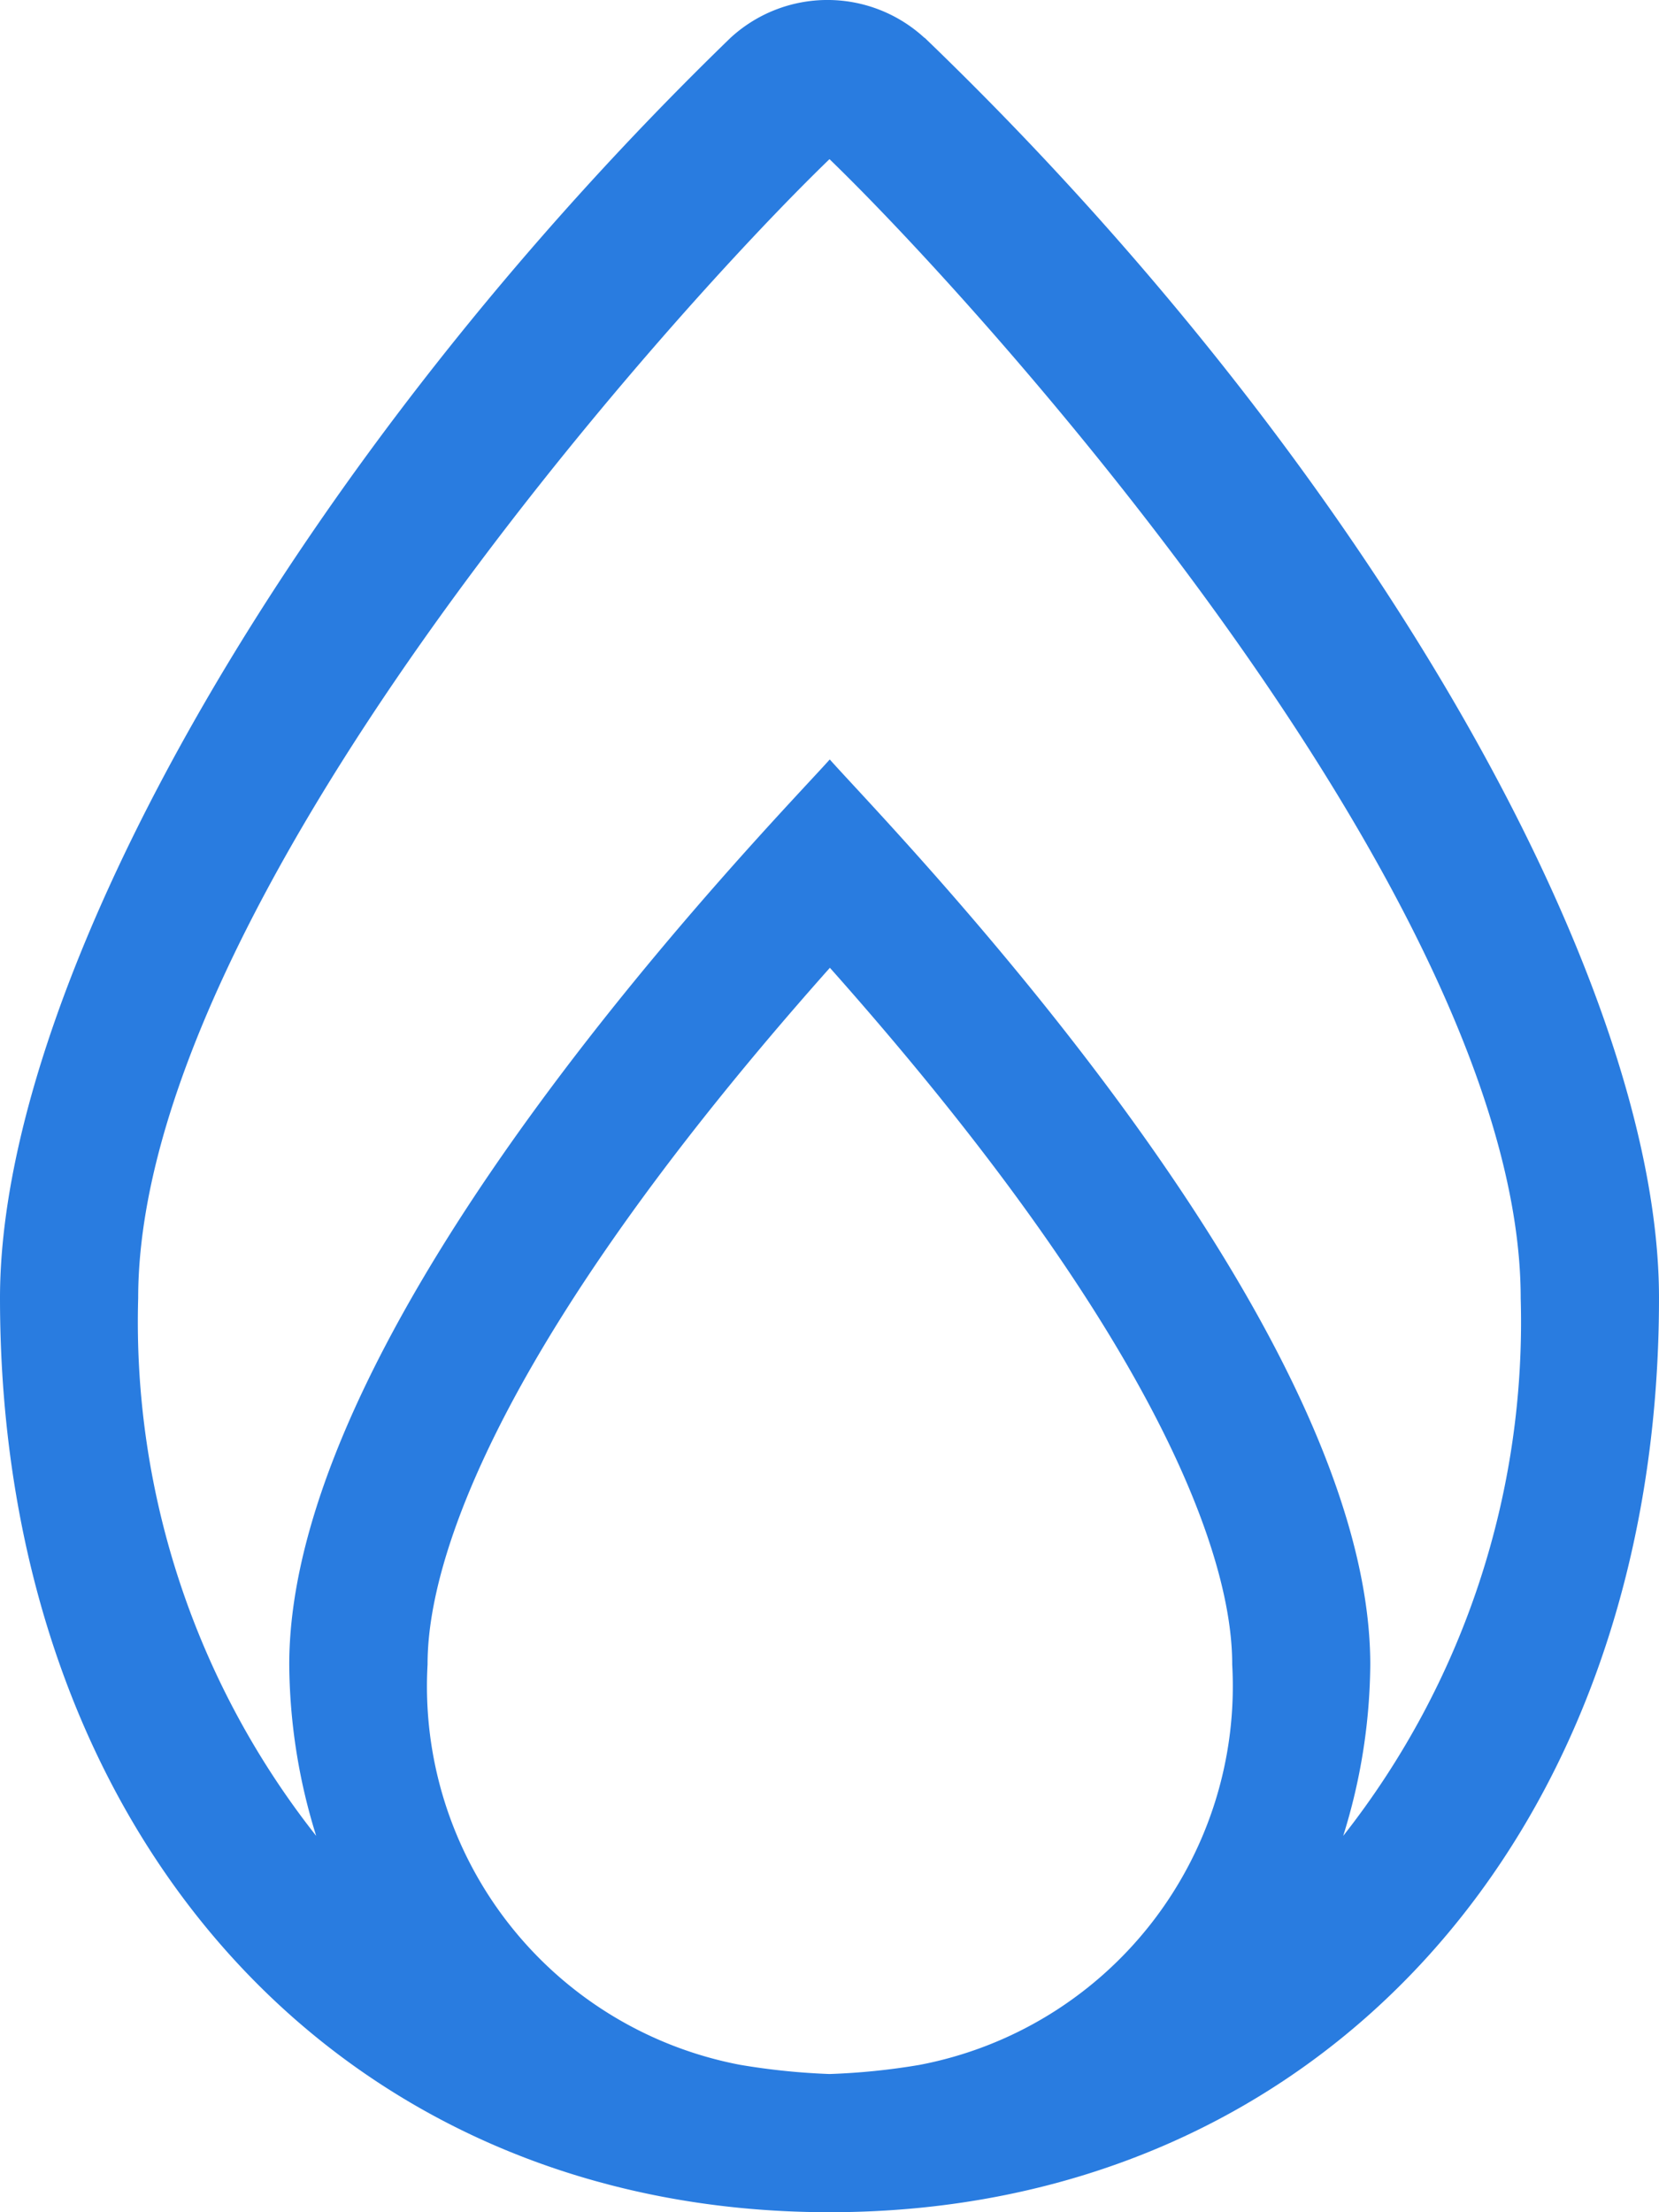
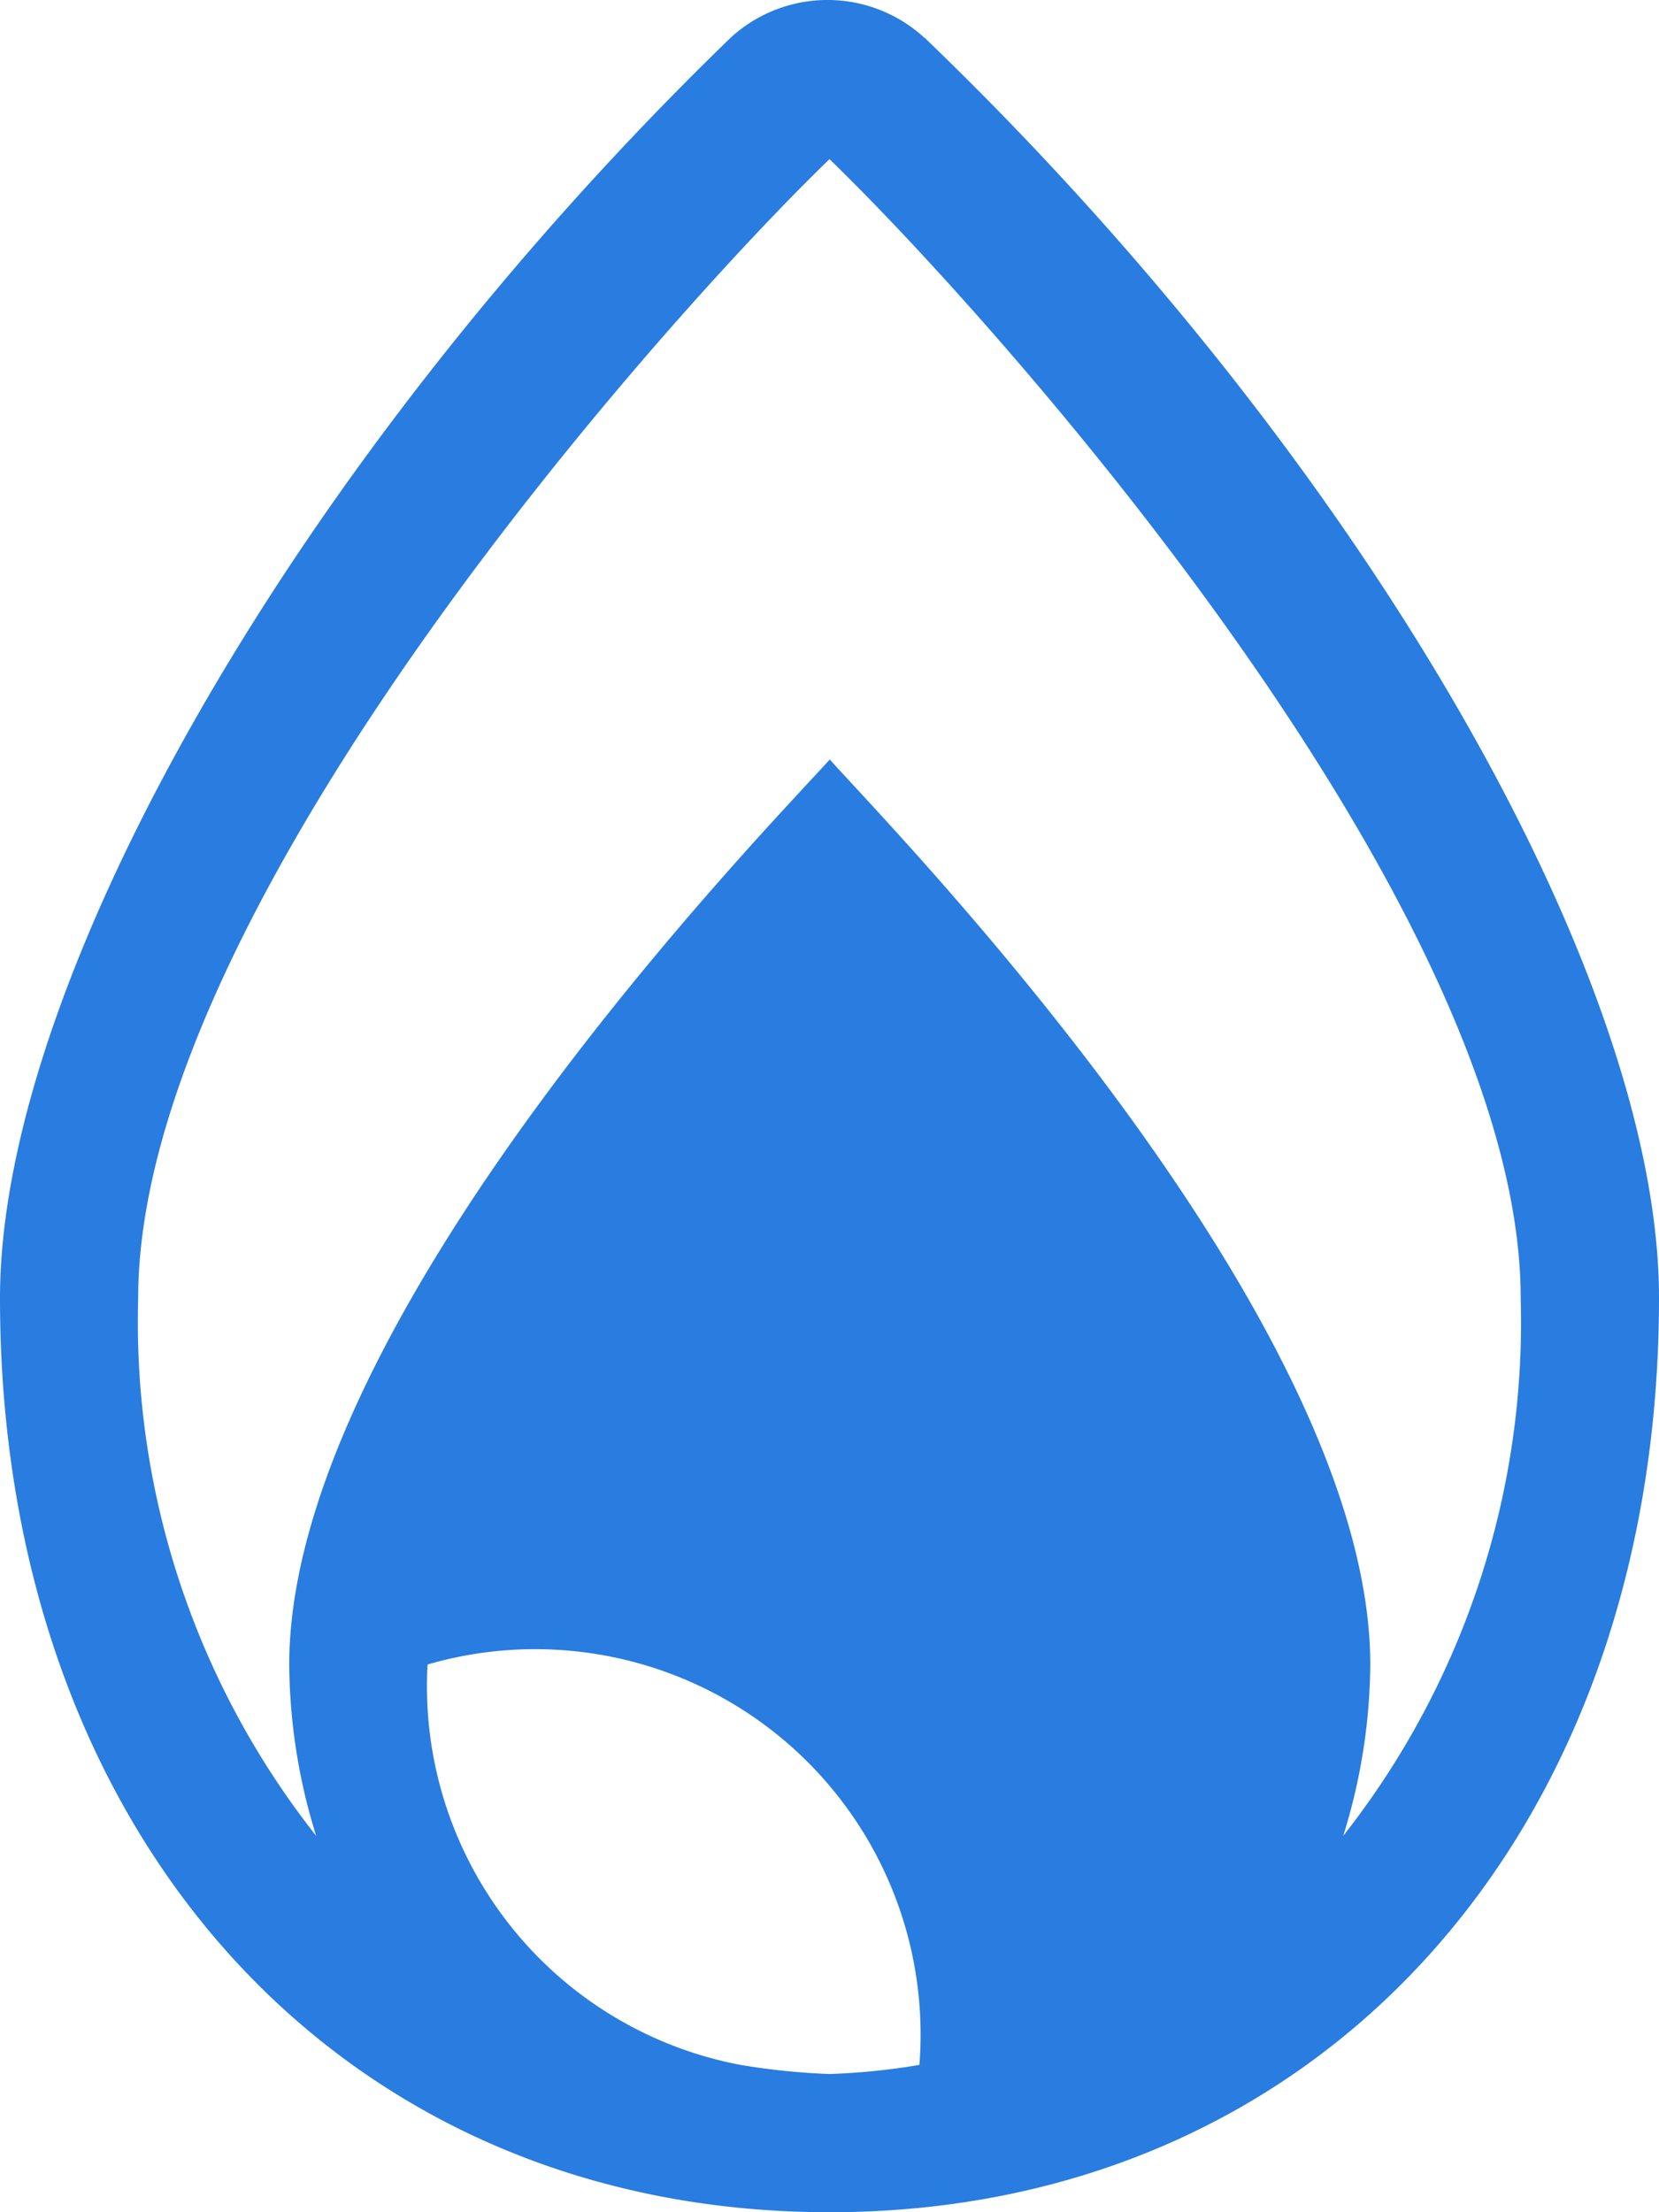
<svg xmlns="http://www.w3.org/2000/svg" width="63.75" height="85" viewBox="0 0 12.75 17">
-   <path id="Path_713" data-name="Path 713" d="M7.105-14.584a1.1,1.1,0,0,0-1.491,0C2.306-11.379,0-7.364,0-4.9,0-.764,2.623,2.125,6.375,2.125S12.75-.764,12.75-4.9c0-2.5-2.321-6.491-5.645-9.686ZM7.066.993a5.175,5.175,0,0,1-.691.07A5.272,5.272,0,0,1,5.686.992a2.961,2.961,0,0,1-2.4-3.076c0-.443.14-2.034,3.092-5.354,2.951,3.32,3.092,4.911,3.092,5.356A2.962,2.962,0,0,1,7.066.993Zm3.257-1.76a4.5,4.5,0,0,0,.208-1.316c0-2.689-3.745-6.491-4.154-6.956-.428.481-4.154,4.27-4.154,6.956A4.5,4.5,0,0,0,2.43-.767,6.375,6.375,0,0,1,1.062-4.9c0-3.013,4.071-7.554,5.313-8.752,1.241,1.2,5.312,5.738,5.312,8.752A6.383,6.383,0,0,1,10.323-.767Z" transform="translate(0 14.875)" fill="#297CE0" />
+   <path id="Path_713" data-name="Path 713" d="M7.105-14.584a1.1,1.1,0,0,0-1.491,0C2.306-11.379,0-7.364,0-4.9,0-.764,2.623,2.125,6.375,2.125S12.75-.764,12.75-4.9c0-2.5-2.321-6.491-5.645-9.686ZM7.066.993a5.175,5.175,0,0,1-.691.07A5.272,5.272,0,0,1,5.686.992a2.961,2.961,0,0,1-2.4-3.076A2.962,2.962,0,0,1,7.066.993Zm3.257-1.76a4.5,4.5,0,0,0,.208-1.316c0-2.689-3.745-6.491-4.154-6.956-.428.481-4.154,4.27-4.154,6.956A4.5,4.5,0,0,0,2.43-.767,6.375,6.375,0,0,1,1.062-4.9c0-3.013,4.071-7.554,5.313-8.752,1.241,1.2,5.312,5.738,5.312,8.752A6.383,6.383,0,0,1,10.323-.767Z" transform="translate(0 14.875)" fill="#297CE0" />
</svg>